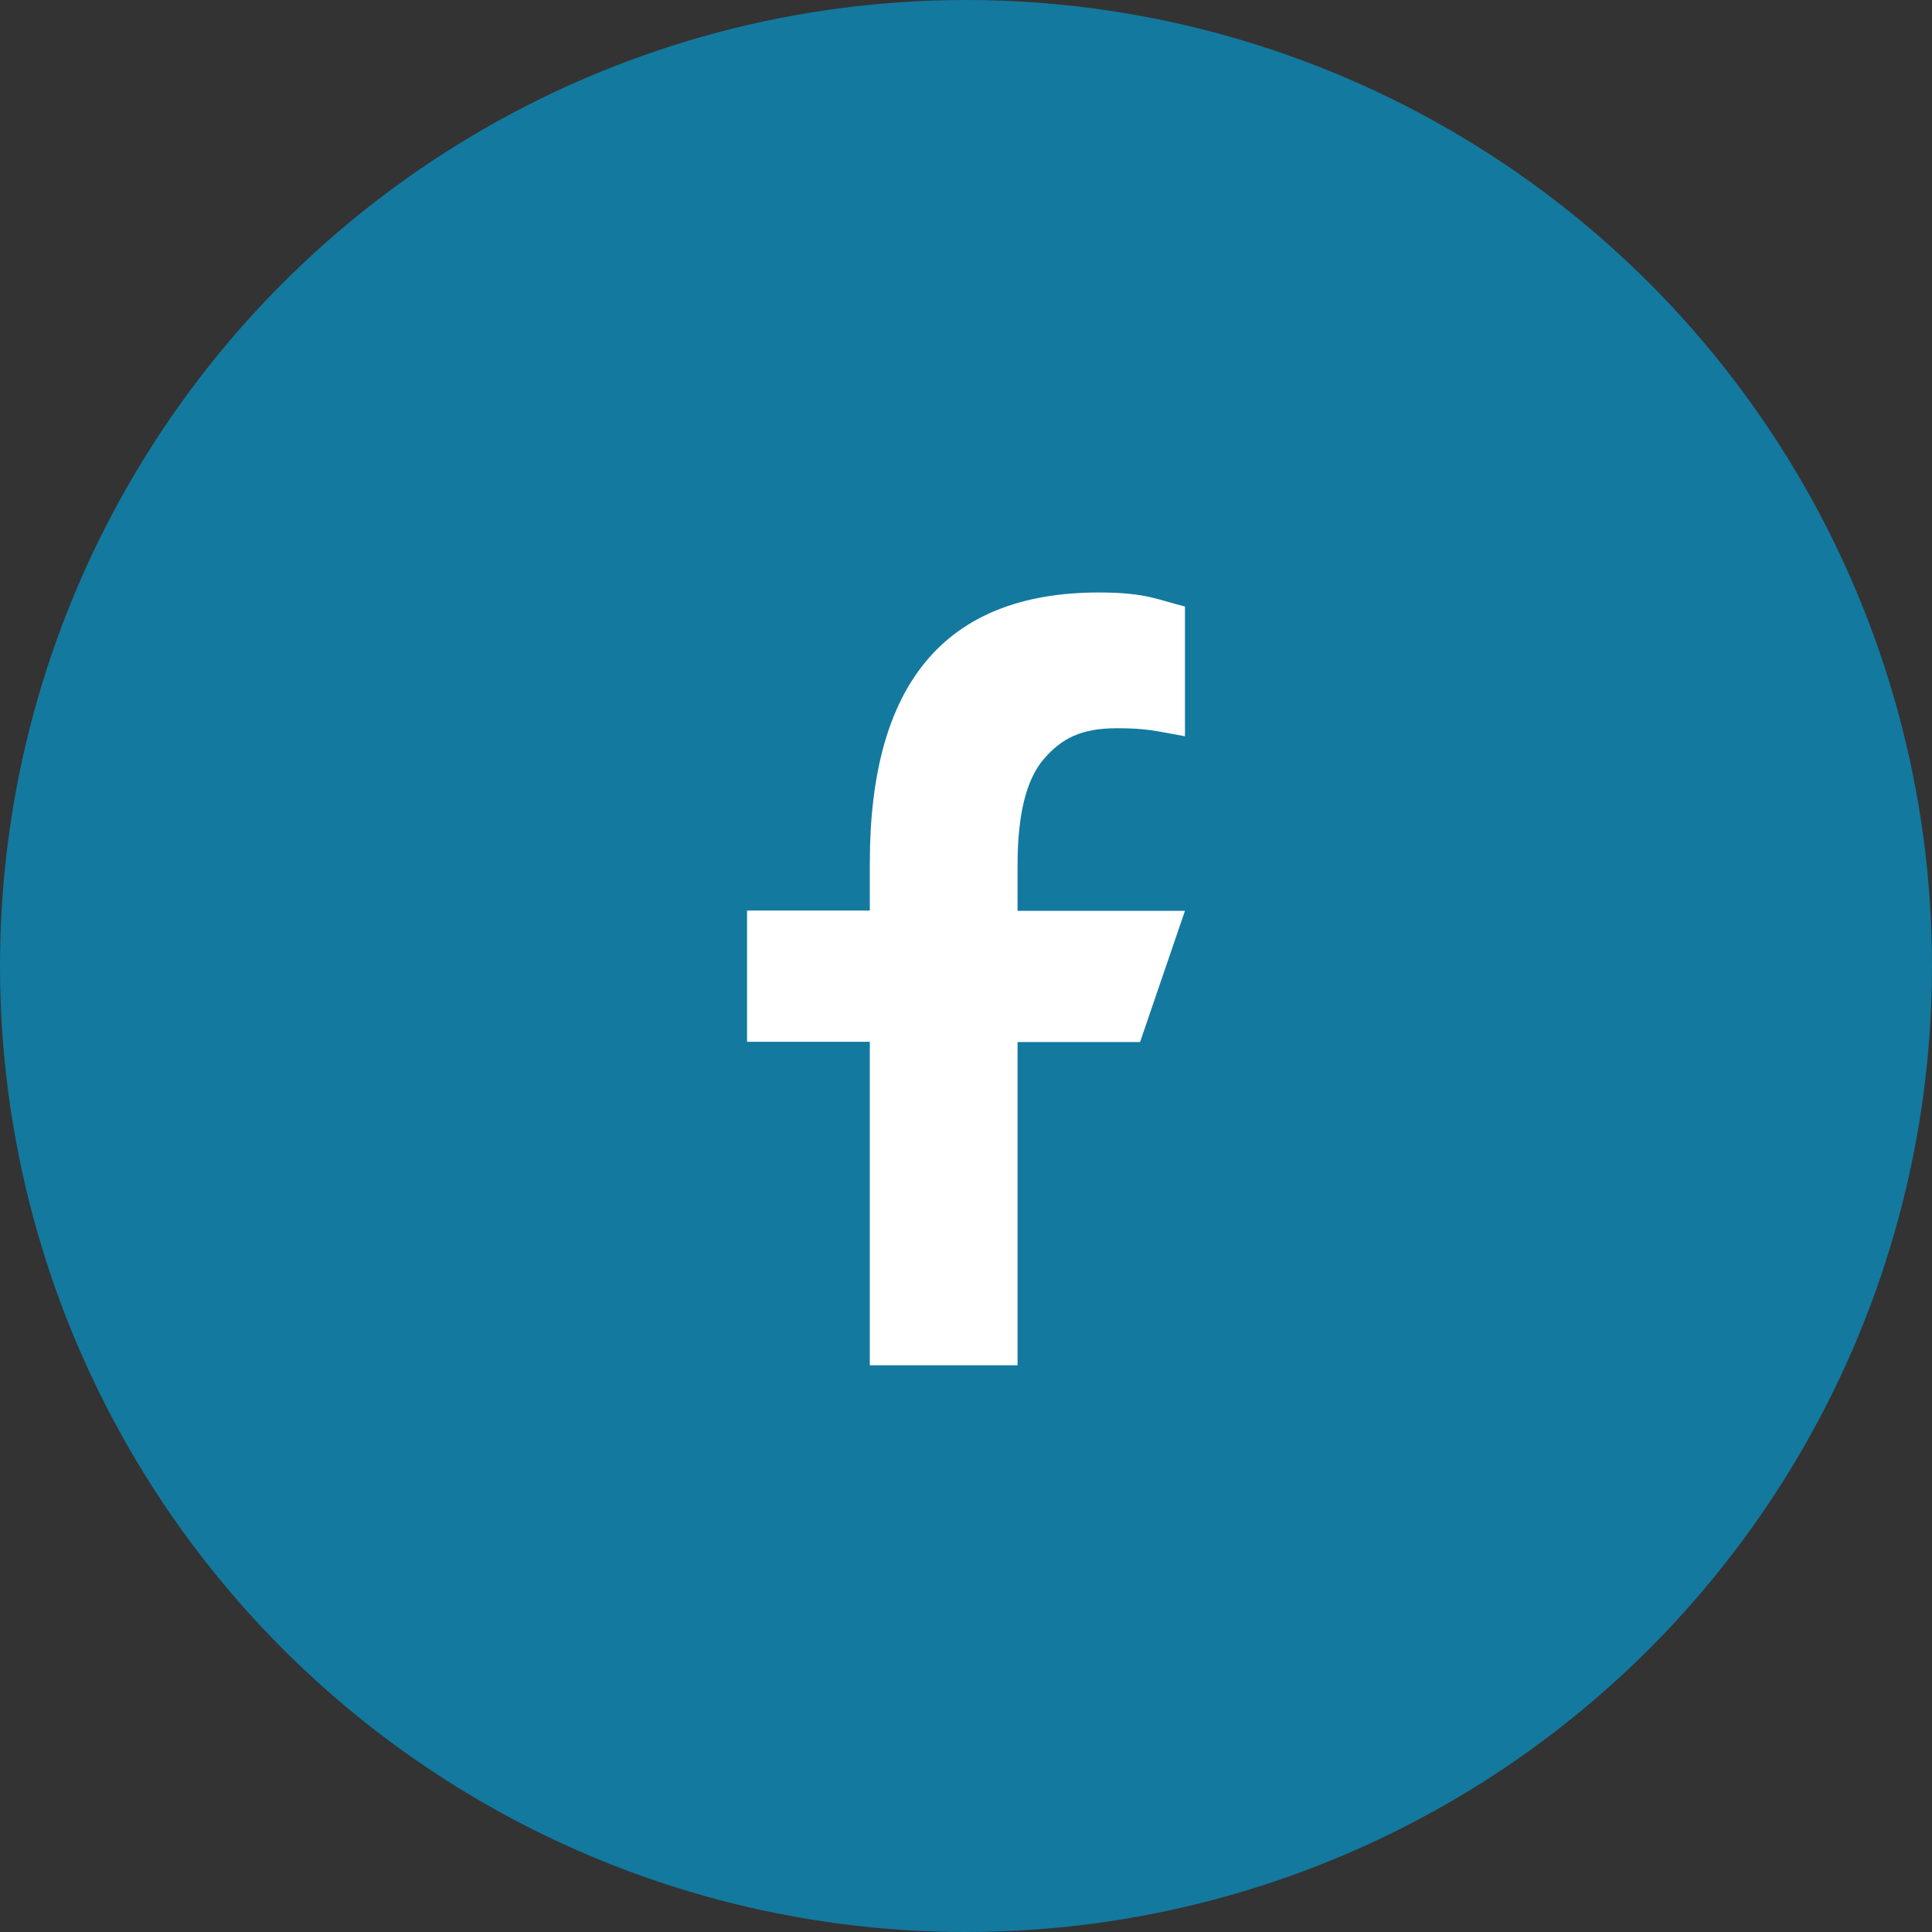
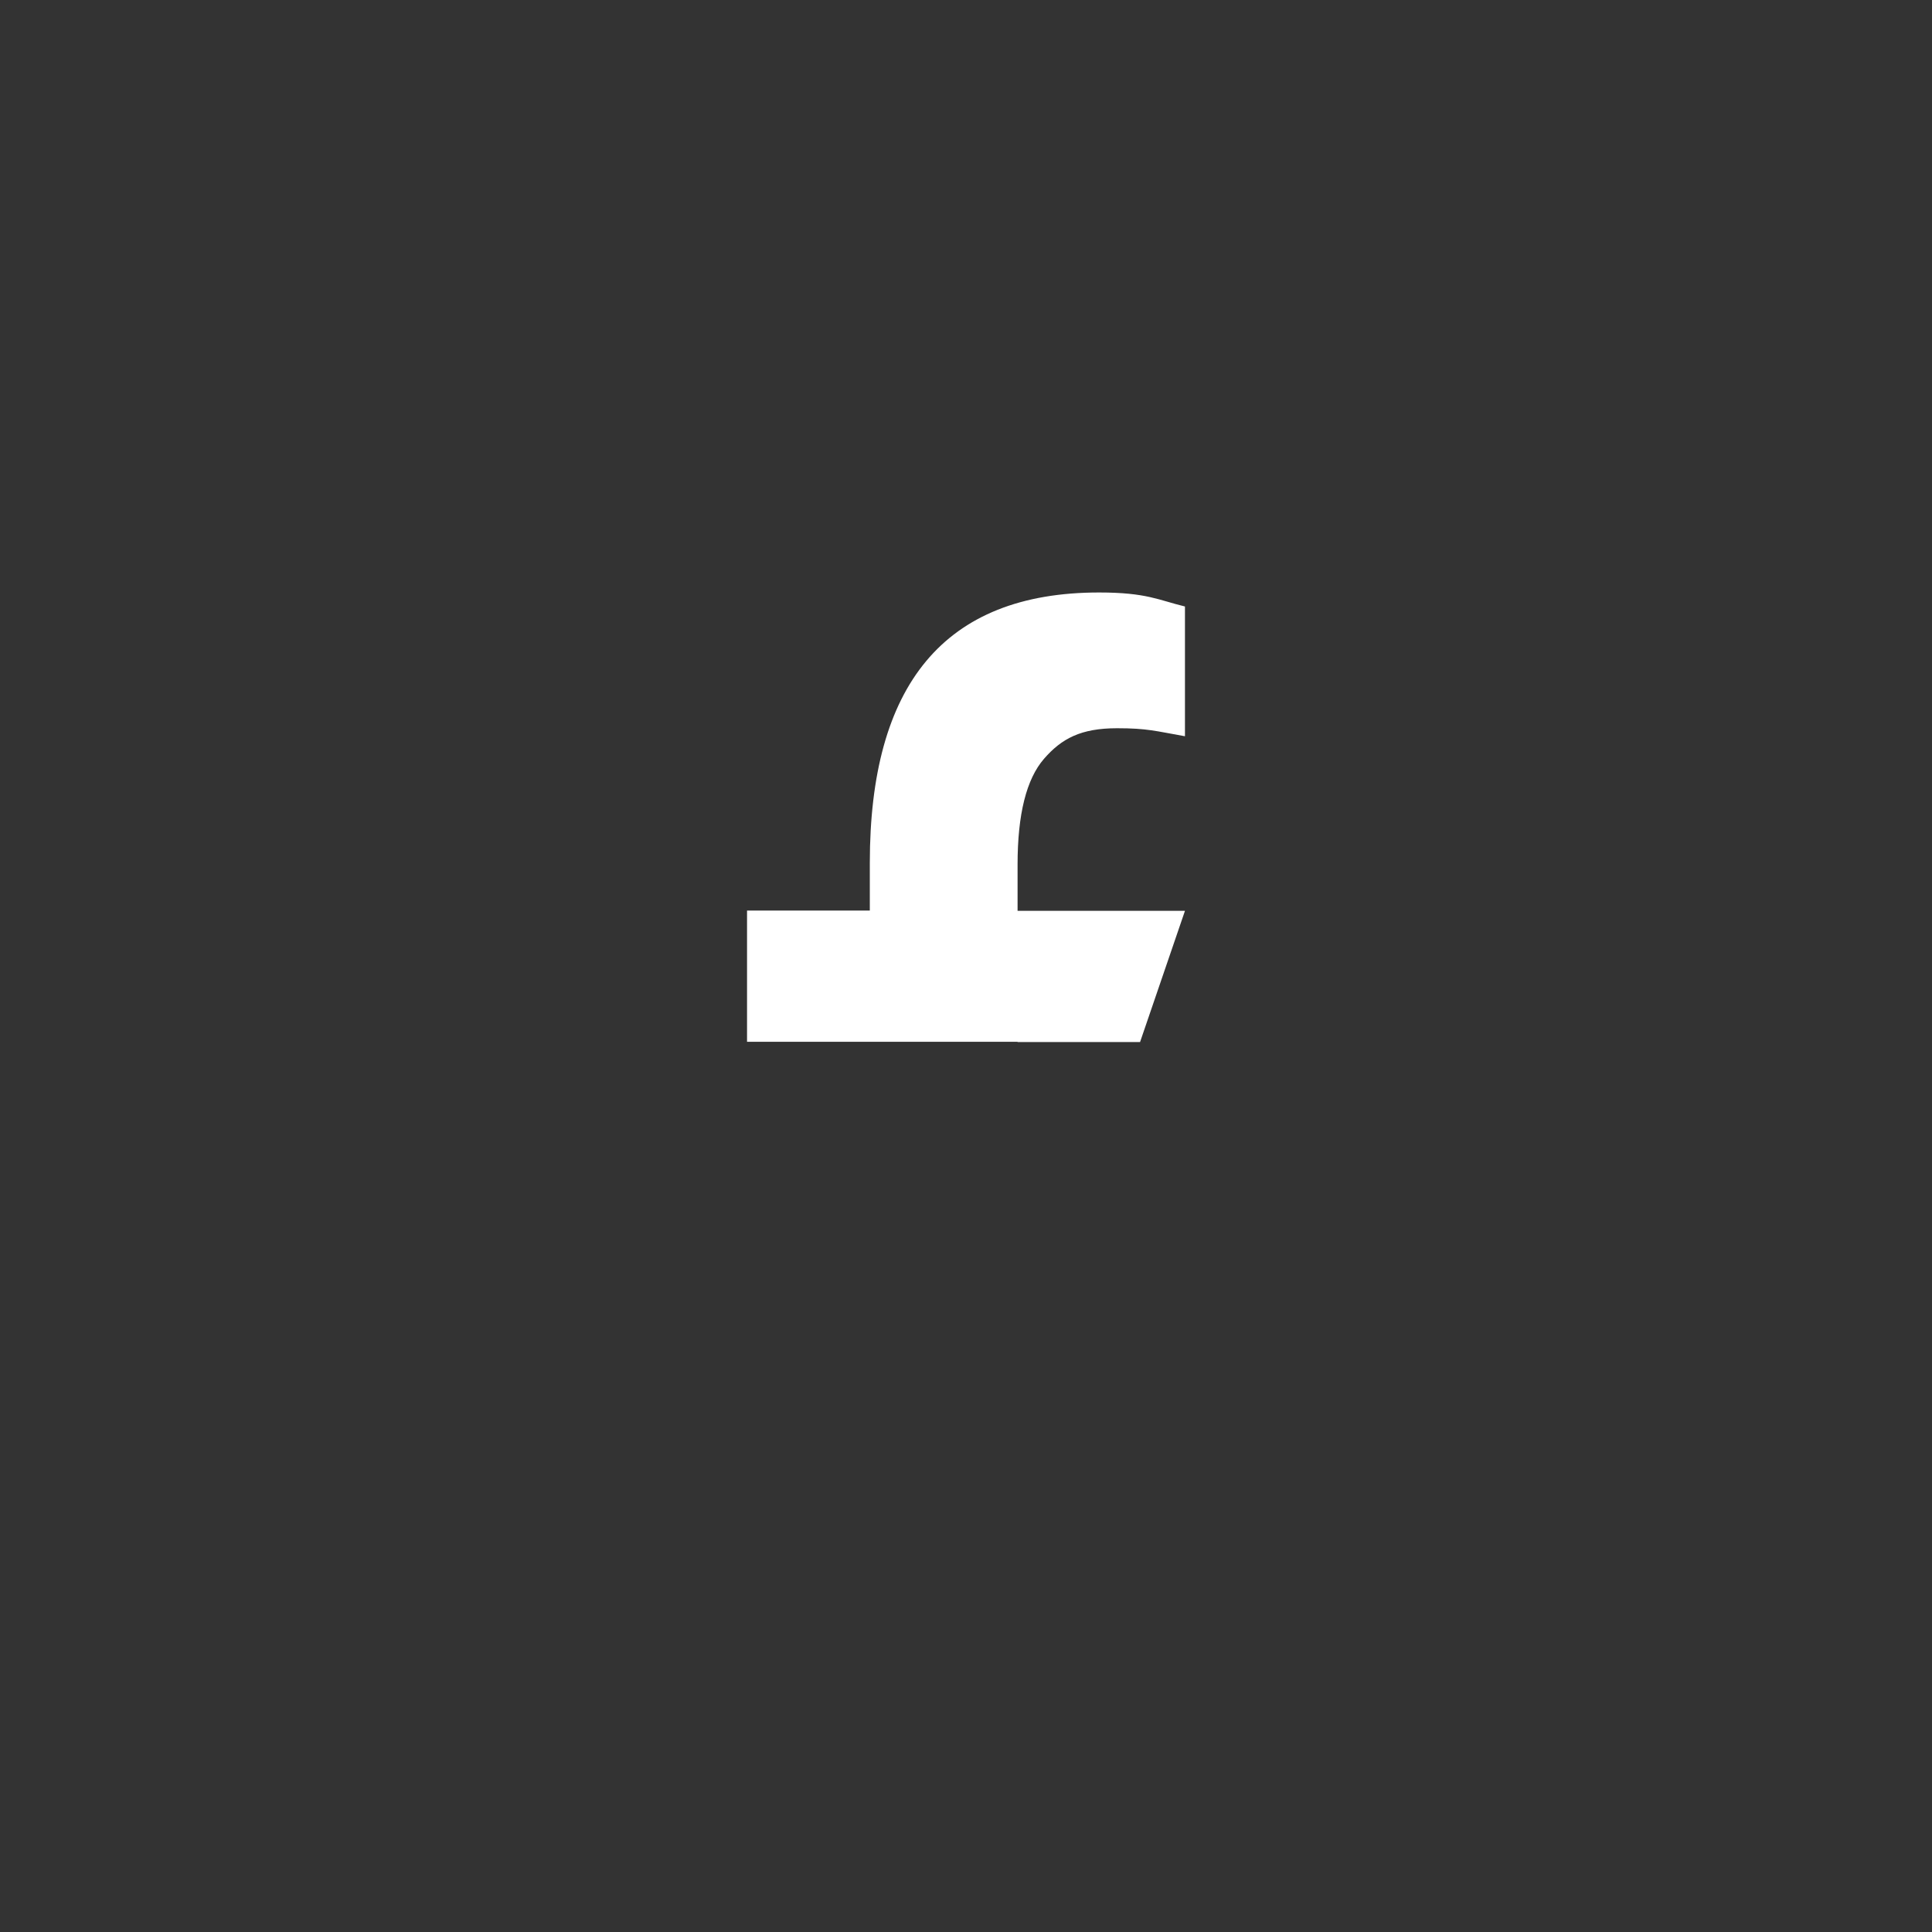
<svg xmlns="http://www.w3.org/2000/svg" width="75" height="75" viewBox="0 0 75 75" fill="none">
  <rect x="0" y="0" width="75" height="75" fill="#333333" stroke="none" />
-   <circle cx="37.5" cy="37.5" r="37.5" fill="#13799F" />
-   <path d="M39.502 40.441V53H33.766V40.441H29V35.348H33.766V33.496C33.766 26.617 36.623 23 42.668 23C44.522 23 44.985 23.3 46 23.544V28.581C44.864 28.381 44.544 28.27 43.363 28.27C41.962 28.27 41.212 28.669 40.528 29.457C39.844 30.245 39.502 31.61 39.502 33.562V35.359H46L44.257 40.452H39.502V40.441Z" fill="white" />
+   <path d="M39.502 40.441H33.766V40.441H29V35.348H33.766V33.496C33.766 26.617 36.623 23 42.668 23C44.522 23 44.985 23.3 46 23.544V28.581C44.864 28.381 44.544 28.27 43.363 28.27C41.962 28.27 41.212 28.669 40.528 29.457C39.844 30.245 39.502 31.61 39.502 33.562V35.359H46L44.257 40.452H39.502V40.441Z" fill="white" />
</svg>